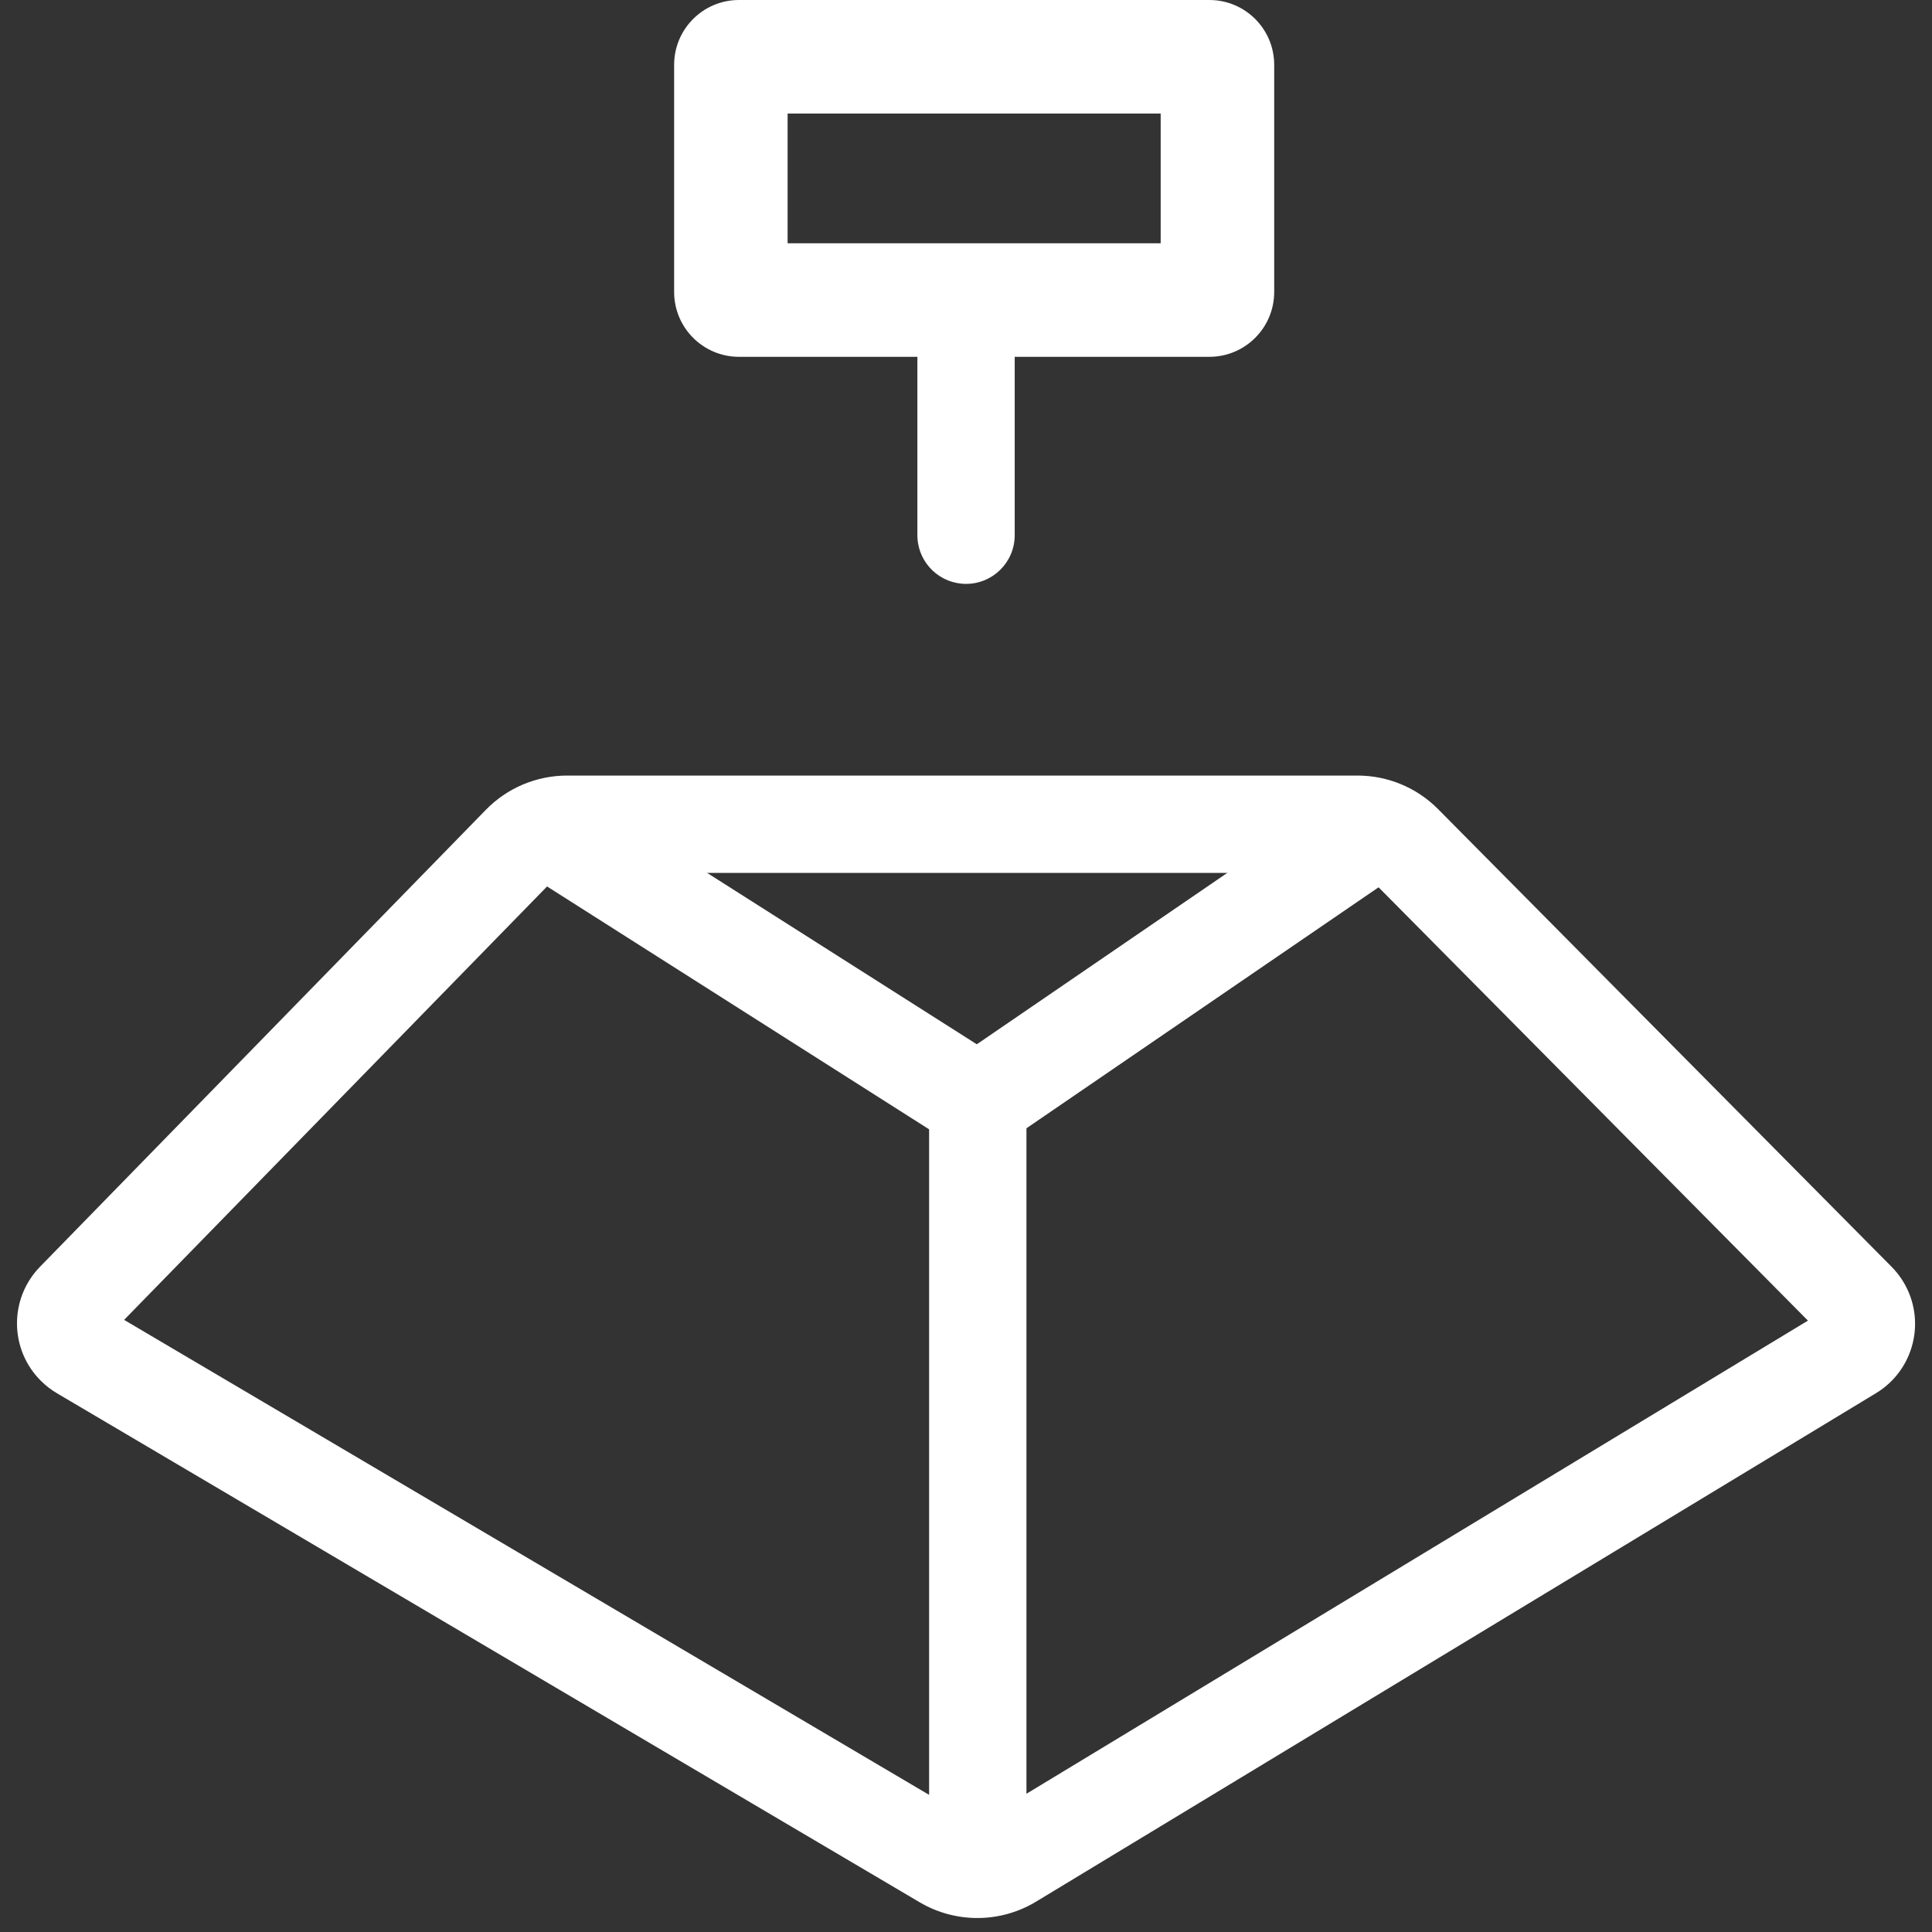
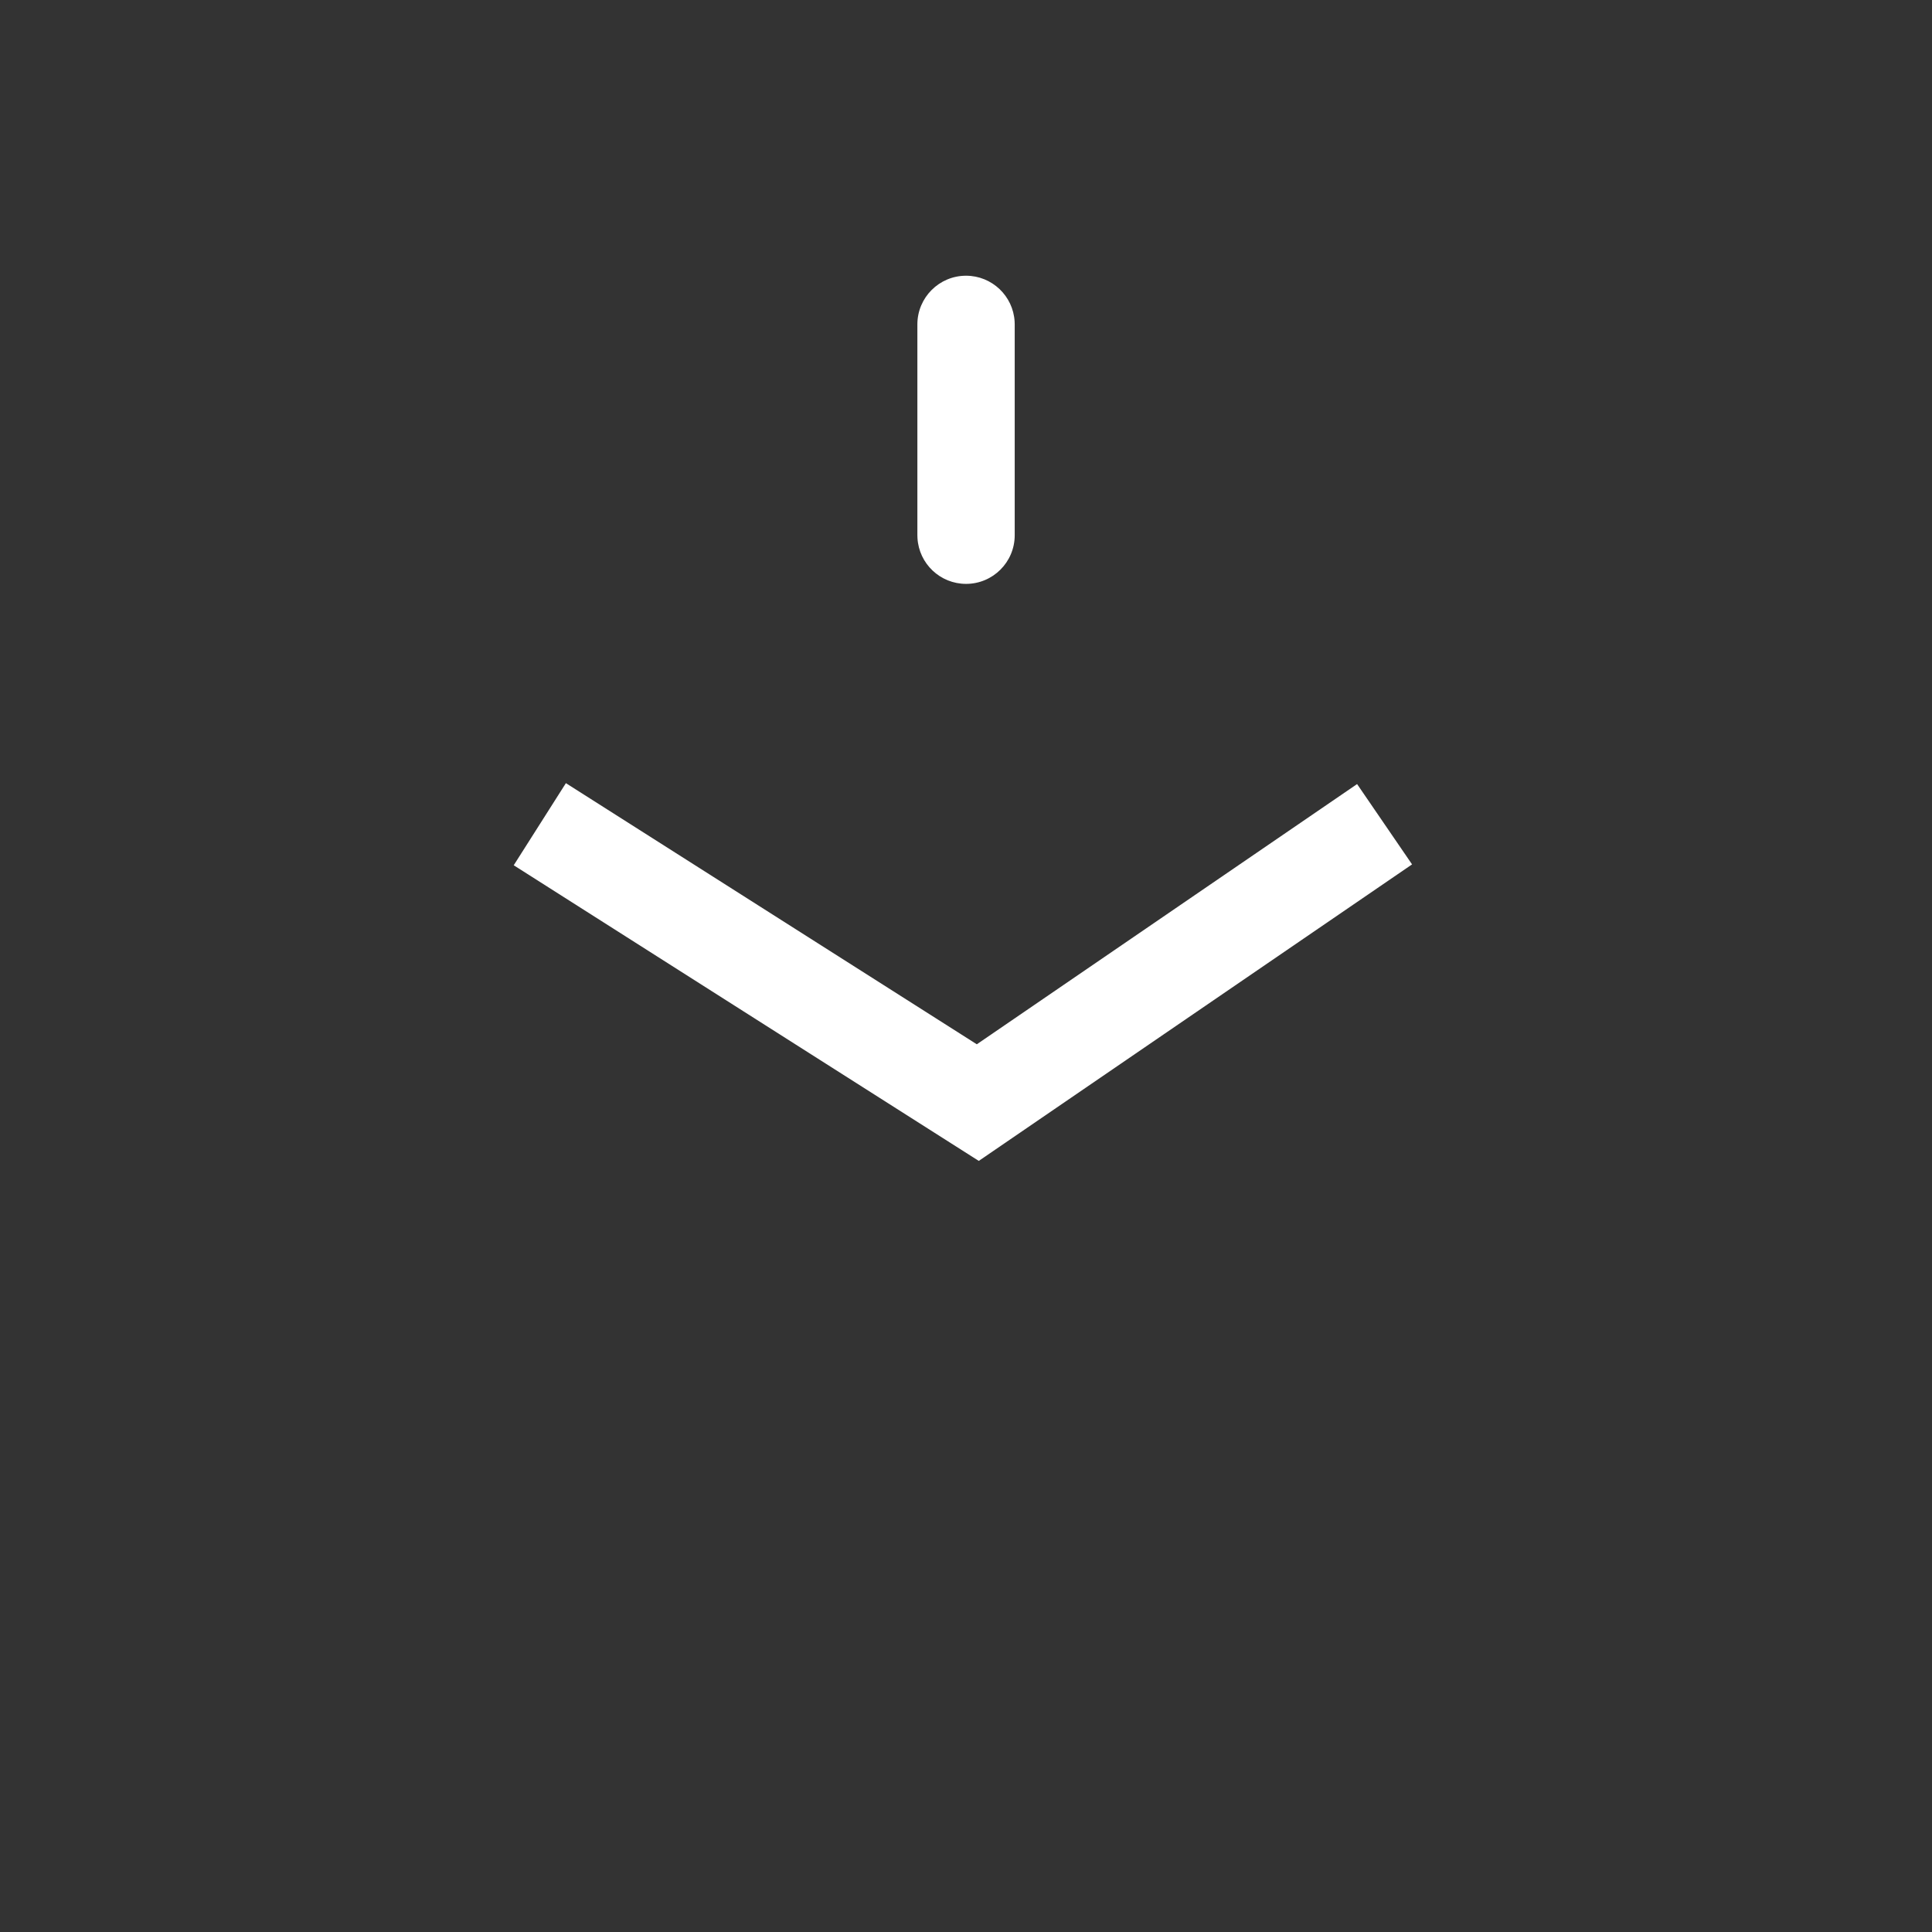
<svg xmlns="http://www.w3.org/2000/svg" width="42px" height="42px" viewBox="0 0 42 42" version="1.1">
  <rect x="0" y="0" width="42" height="42" fill="#333333" stroke="none" />
  <title>编组 17</title>
  <g id="页面-1" stroke="none" stroke-width="1" fill="none" fill-rule="evenodd">
    <g id="7月活动页（模具）-pc" transform="translate(-1111, -2183)" fill="#FFFFFF" fill-rule="nonzero">
      <g id="编组-22" transform="translate(-1, 1998)">
        <g id="编组-17" transform="translate(1113, 185)">
-           <path d="M28.511,16.86 L11.329,16.86 C10.664,16.86 10.027,17.128 9.563,17.604 L-0.129,27.537 C-0.809,28.234 -0.796,29.35 -0.099,30.03 C0.002,30.129 0.115,30.215 0.236,30.287 L18.993,41.354 C19.775,41.815 20.748,41.81 21.525,41.339 L39.782,30.287 C40.615,29.783 40.881,28.699 40.377,27.866 C40.305,27.747 40.219,27.637 40.121,27.538 L30.264,17.591 C29.801,17.123 29.17,16.86 28.511,16.86 Z M28.511,18.976 L28.558,18.979 C28.635,18.989 28.707,19.024 28.762,19.08 L38.303,28.709 L20.43,39.53 L20.387,39.552 C20.284,39.596 20.166,39.589 20.068,39.532 L1.698,28.693 L11.077,19.082 C11.143,19.014 11.234,18.976 11.329,18.976 L28.511,18.976 Z" id="路径-8" />
          <polygon id="路径-9" points="11.302 17.025 20.235 22.702 28.502 17.045 29.697 18.791 20.278 25.237 10.168 18.81" />
-           <path d="M25.29,0 C26.069,0 26.7,0.631 26.7,1.41 L26.7,6.347 C26.7,7.125 26.069,7.757 25.29,7.757 L15.065,7.757 C14.286,7.757 13.655,7.125 13.655,6.347 L13.655,1.41 C13.655,0.631 14.286,0 15.065,0 L25.29,0 Z M24.232,2.468 L16.122,2.468 L16.122,5.289 L24.232,5.289 L24.232,2.468 Z" id="矩形" />
-           <polygon id="路径-10" points="21.314 23.97 21.314 40.344 19.198 40.344 19.198 23.97" />
          <path d="M20.001,5.994 C20.564,5.994 21.025,6.434 21.057,6.99 L21.059,7.052 L21.059,11.635 C21.059,12.22 20.585,12.693 20.001,12.693 C19.438,12.693 18.977,12.253 18.945,11.697 L18.943,11.635 L18.943,7.052 C18.943,6.468 19.417,5.994 20.001,5.994 Z" id="路径-12" />
        </g>
      </g>
    </g>
  </g>
</svg>